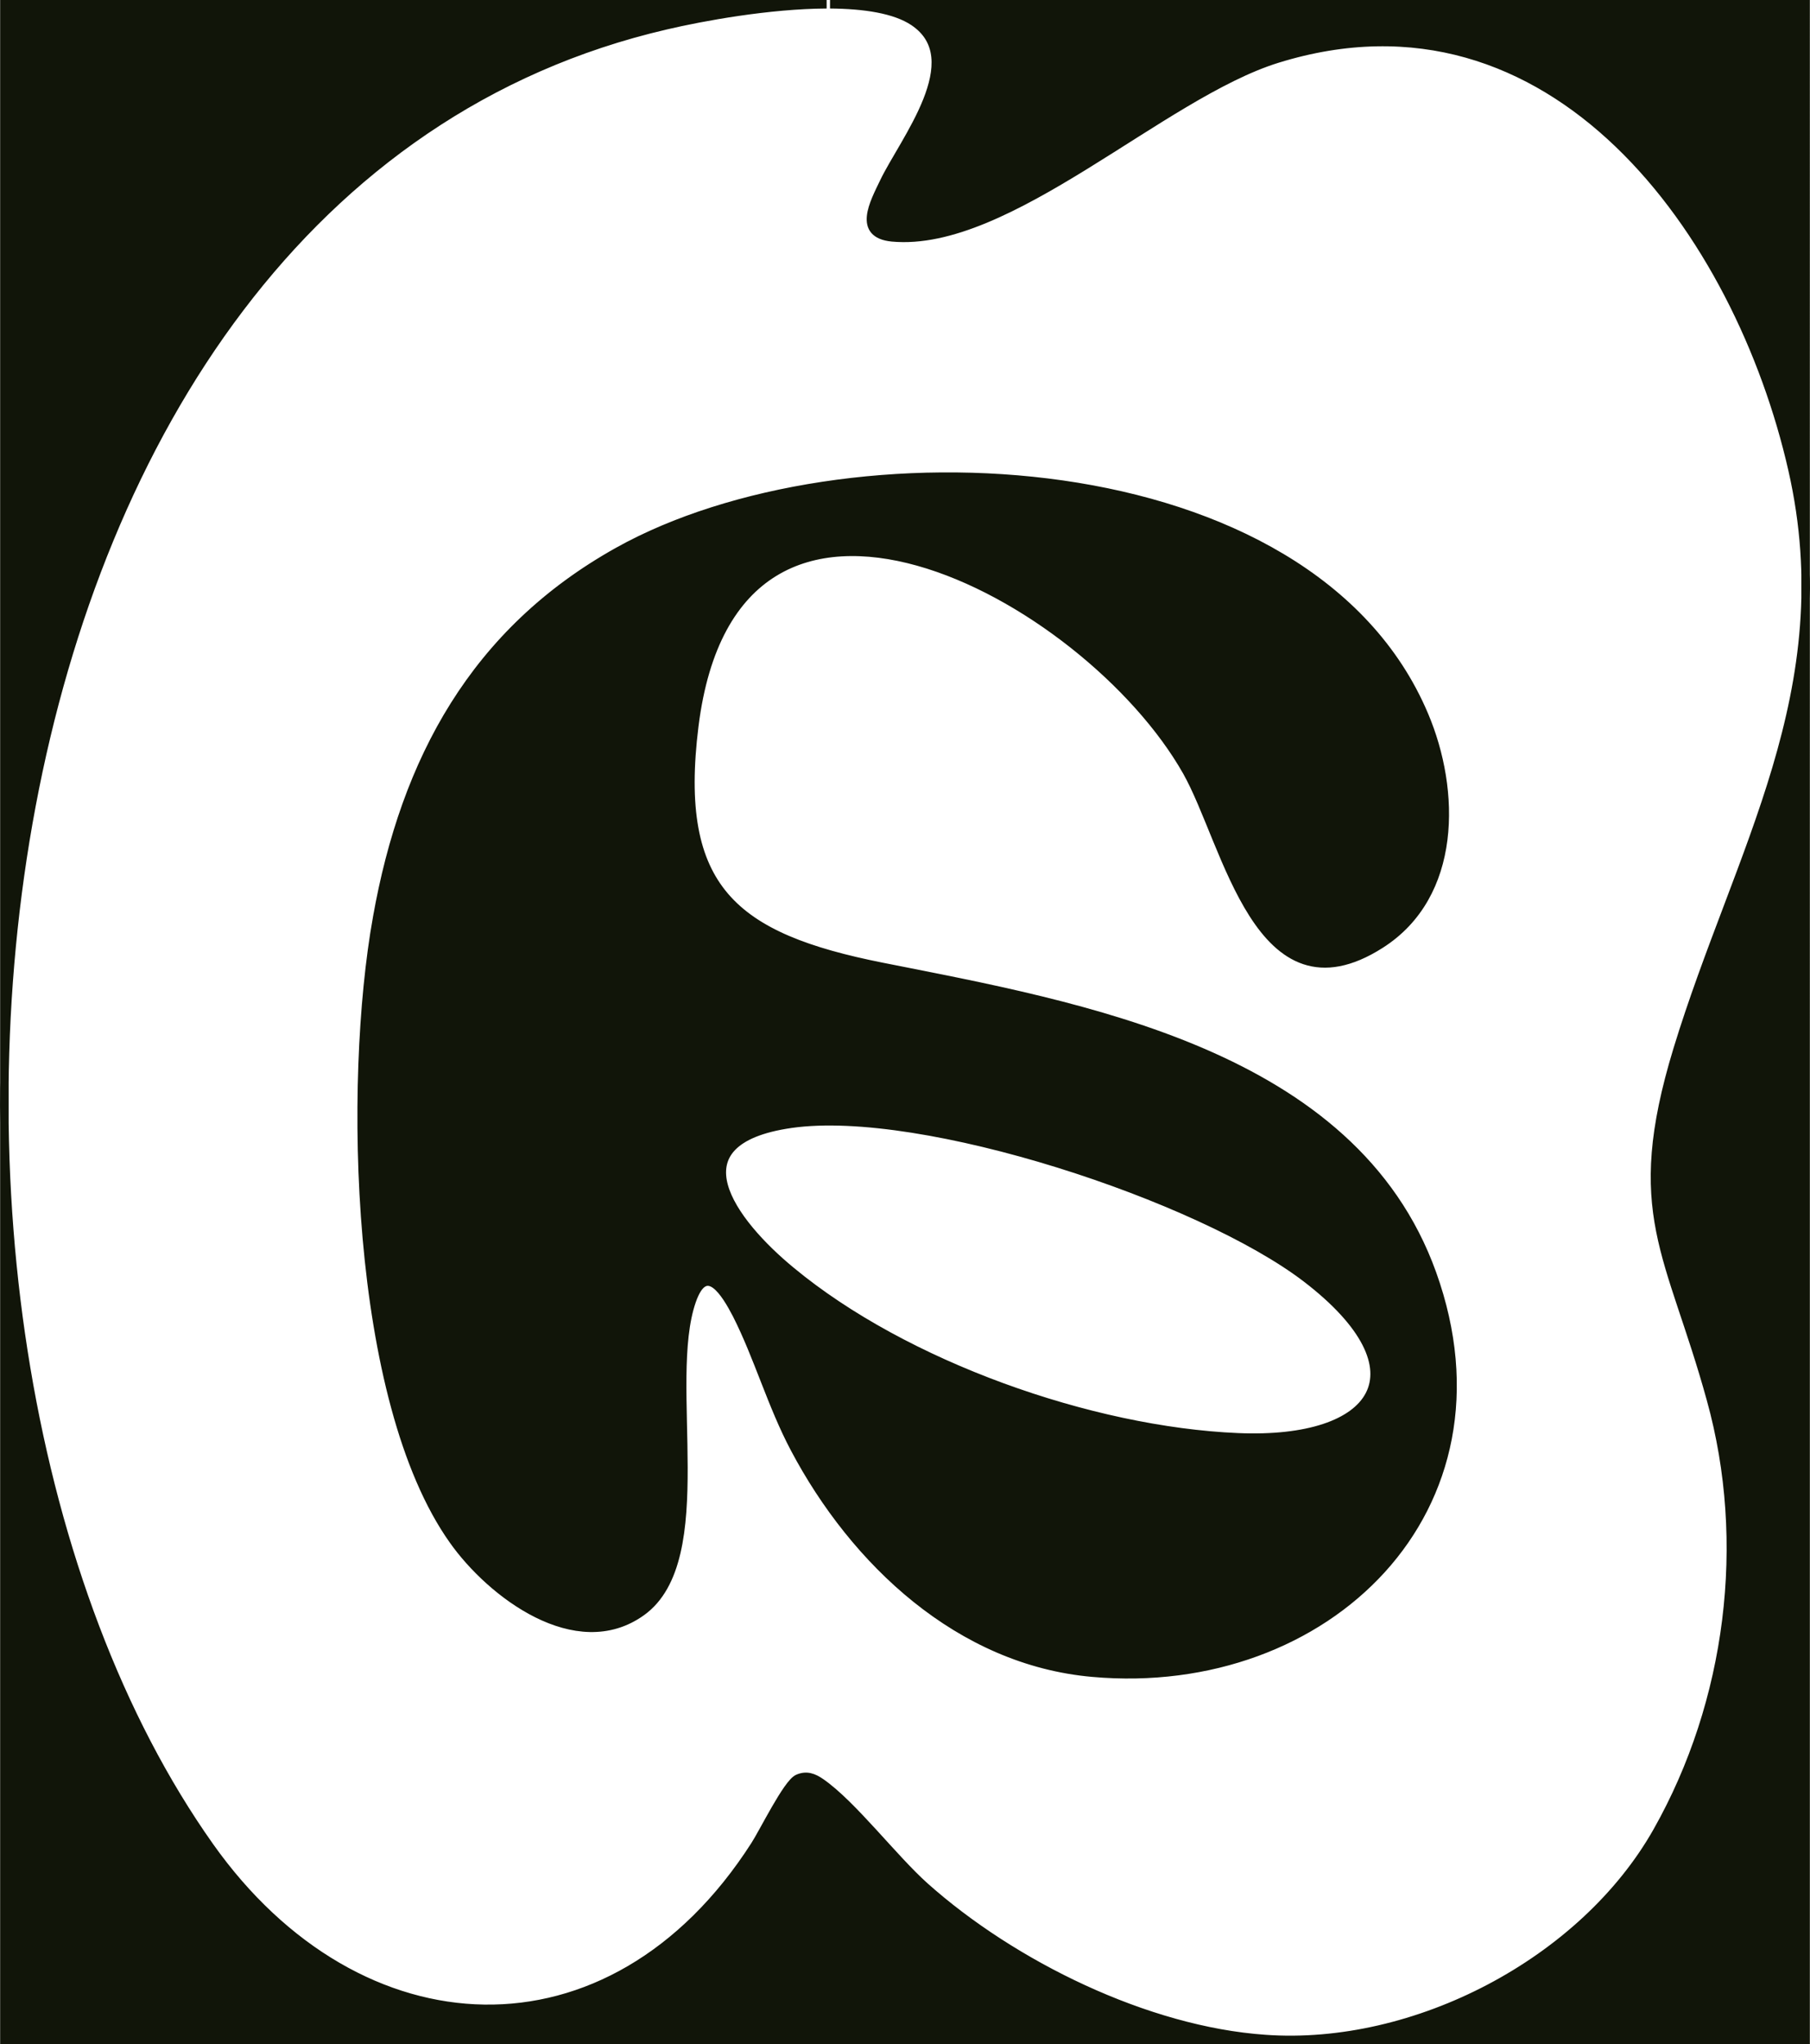
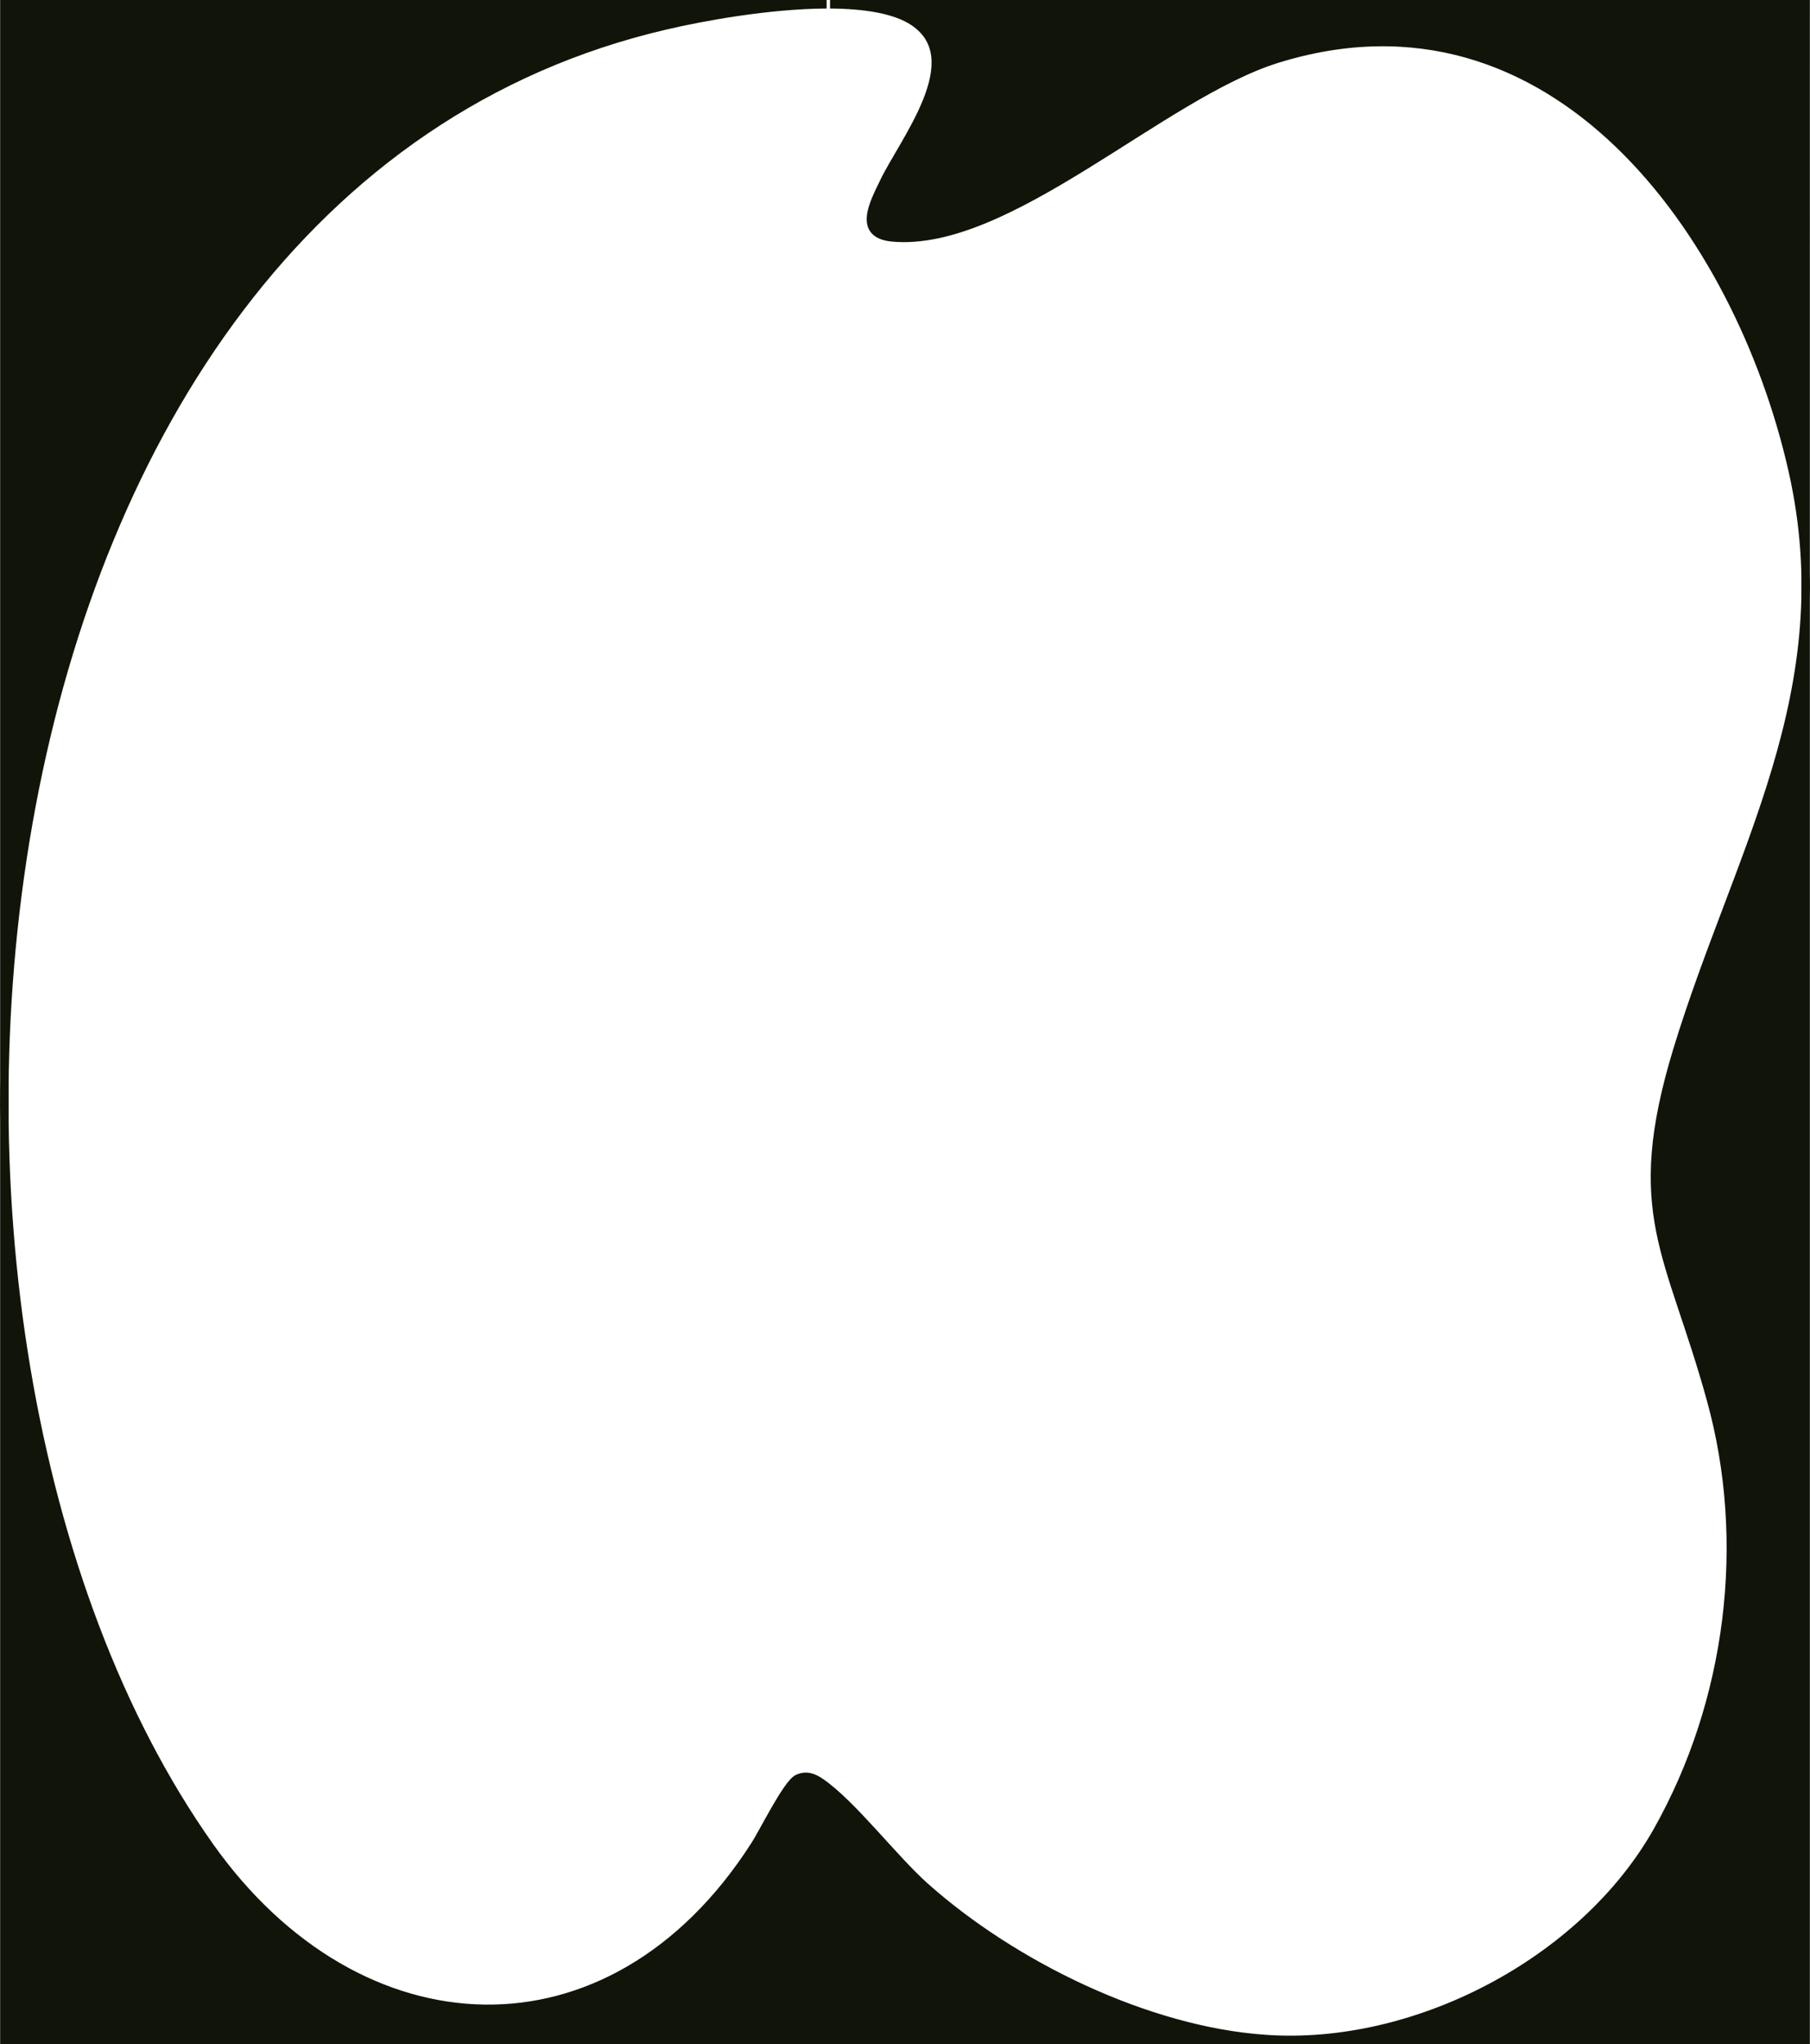
<svg xmlns="http://www.w3.org/2000/svg" id="Layer_2" data-name="Layer 2" viewBox="0 0 638.6 720.92">
  <defs>
    <style>      .cls-1 {        fill: #111509;        stroke: #111509;        stroke-miterlimit: 10;        stroke-width: 3px;      }    </style>
  </defs>
  <g id="Layer_2-2" data-name="Layer 2">
-     <path class="cls-1" d="m133.05,323.7c-10.4,58-8.2,170.1,26.9,219.5,13.3,18.8,43.4,41.7,66.4,25.2,25.8-18.5,7.7-80.8,17.7-109.6,5-14.4,12-2.7,15.9,4.8,7.6,15,12.3,31.9,20.4,47.2,21.1,39.9,58.2,75,105.2,79.1,82.4,7.3,149.6-57.7,119.7-140.8-28-77.8-124-94.2-194-108.1-52.3-10.4-73.5-27.3-66.3-85h0c14.2-113.6,138.5-46.3,173.8,16.1,14.3,25.3,25.3,88.3,68.3,60.9,27.2-17.3,26.7-54.2,15.4-80.8-40.4-95.5-205.1-102-284.4-57.7-50.5,28.2-75.1,73.4-85,129.2Zm146.1,72.6c46.4-6.6,144.3,25.8,181.8,54.5,42.6,32.7,24.9,58.2-24.2,56.1h0c-51.9-2.2-117.5-25.4-157.6-58.6-20.8-17.1-42.7-45.9,0-52h0Z" />
    <path class="cls-1" d="m292.85,1.5c12.1.1,22.9,1.7,29.5,6.1,19.9,13.3-3.6,42.2-10.5,56.7-3.5,7.3-9.5,18.2,2.9,19.4,40.8,3.8,95.2-50.4,135.9-63,97.5-30.2,162.9,61.7,181.8,145,17.7,77.9-19.3,134.7-40.6,204.5h0c-17.6,57.8-2.5,71.4,11.8,123.3,14,50.4,6.8,106.8-18.9,152.3-26.1,46.2-85.5,77.1-138.4,73.3-41.8-2.9-89-26.1-120-53.7-11.2-10-25.5-28.9-36.7-36.7-2.6-1.8-5.1-2.8-8.2-1.4-3.7,1.7-12.1,18.9-15.1,23.5-50.7,79.1-139.9,74.5-192.4.4C-54.45,469.9-18.95,67.7,235.05,8.9c12.8-3,36.3-7.3,56.6-7.4H1.55v717.9h635.5V1.5h-344.2Z" />
  </g>
</svg>